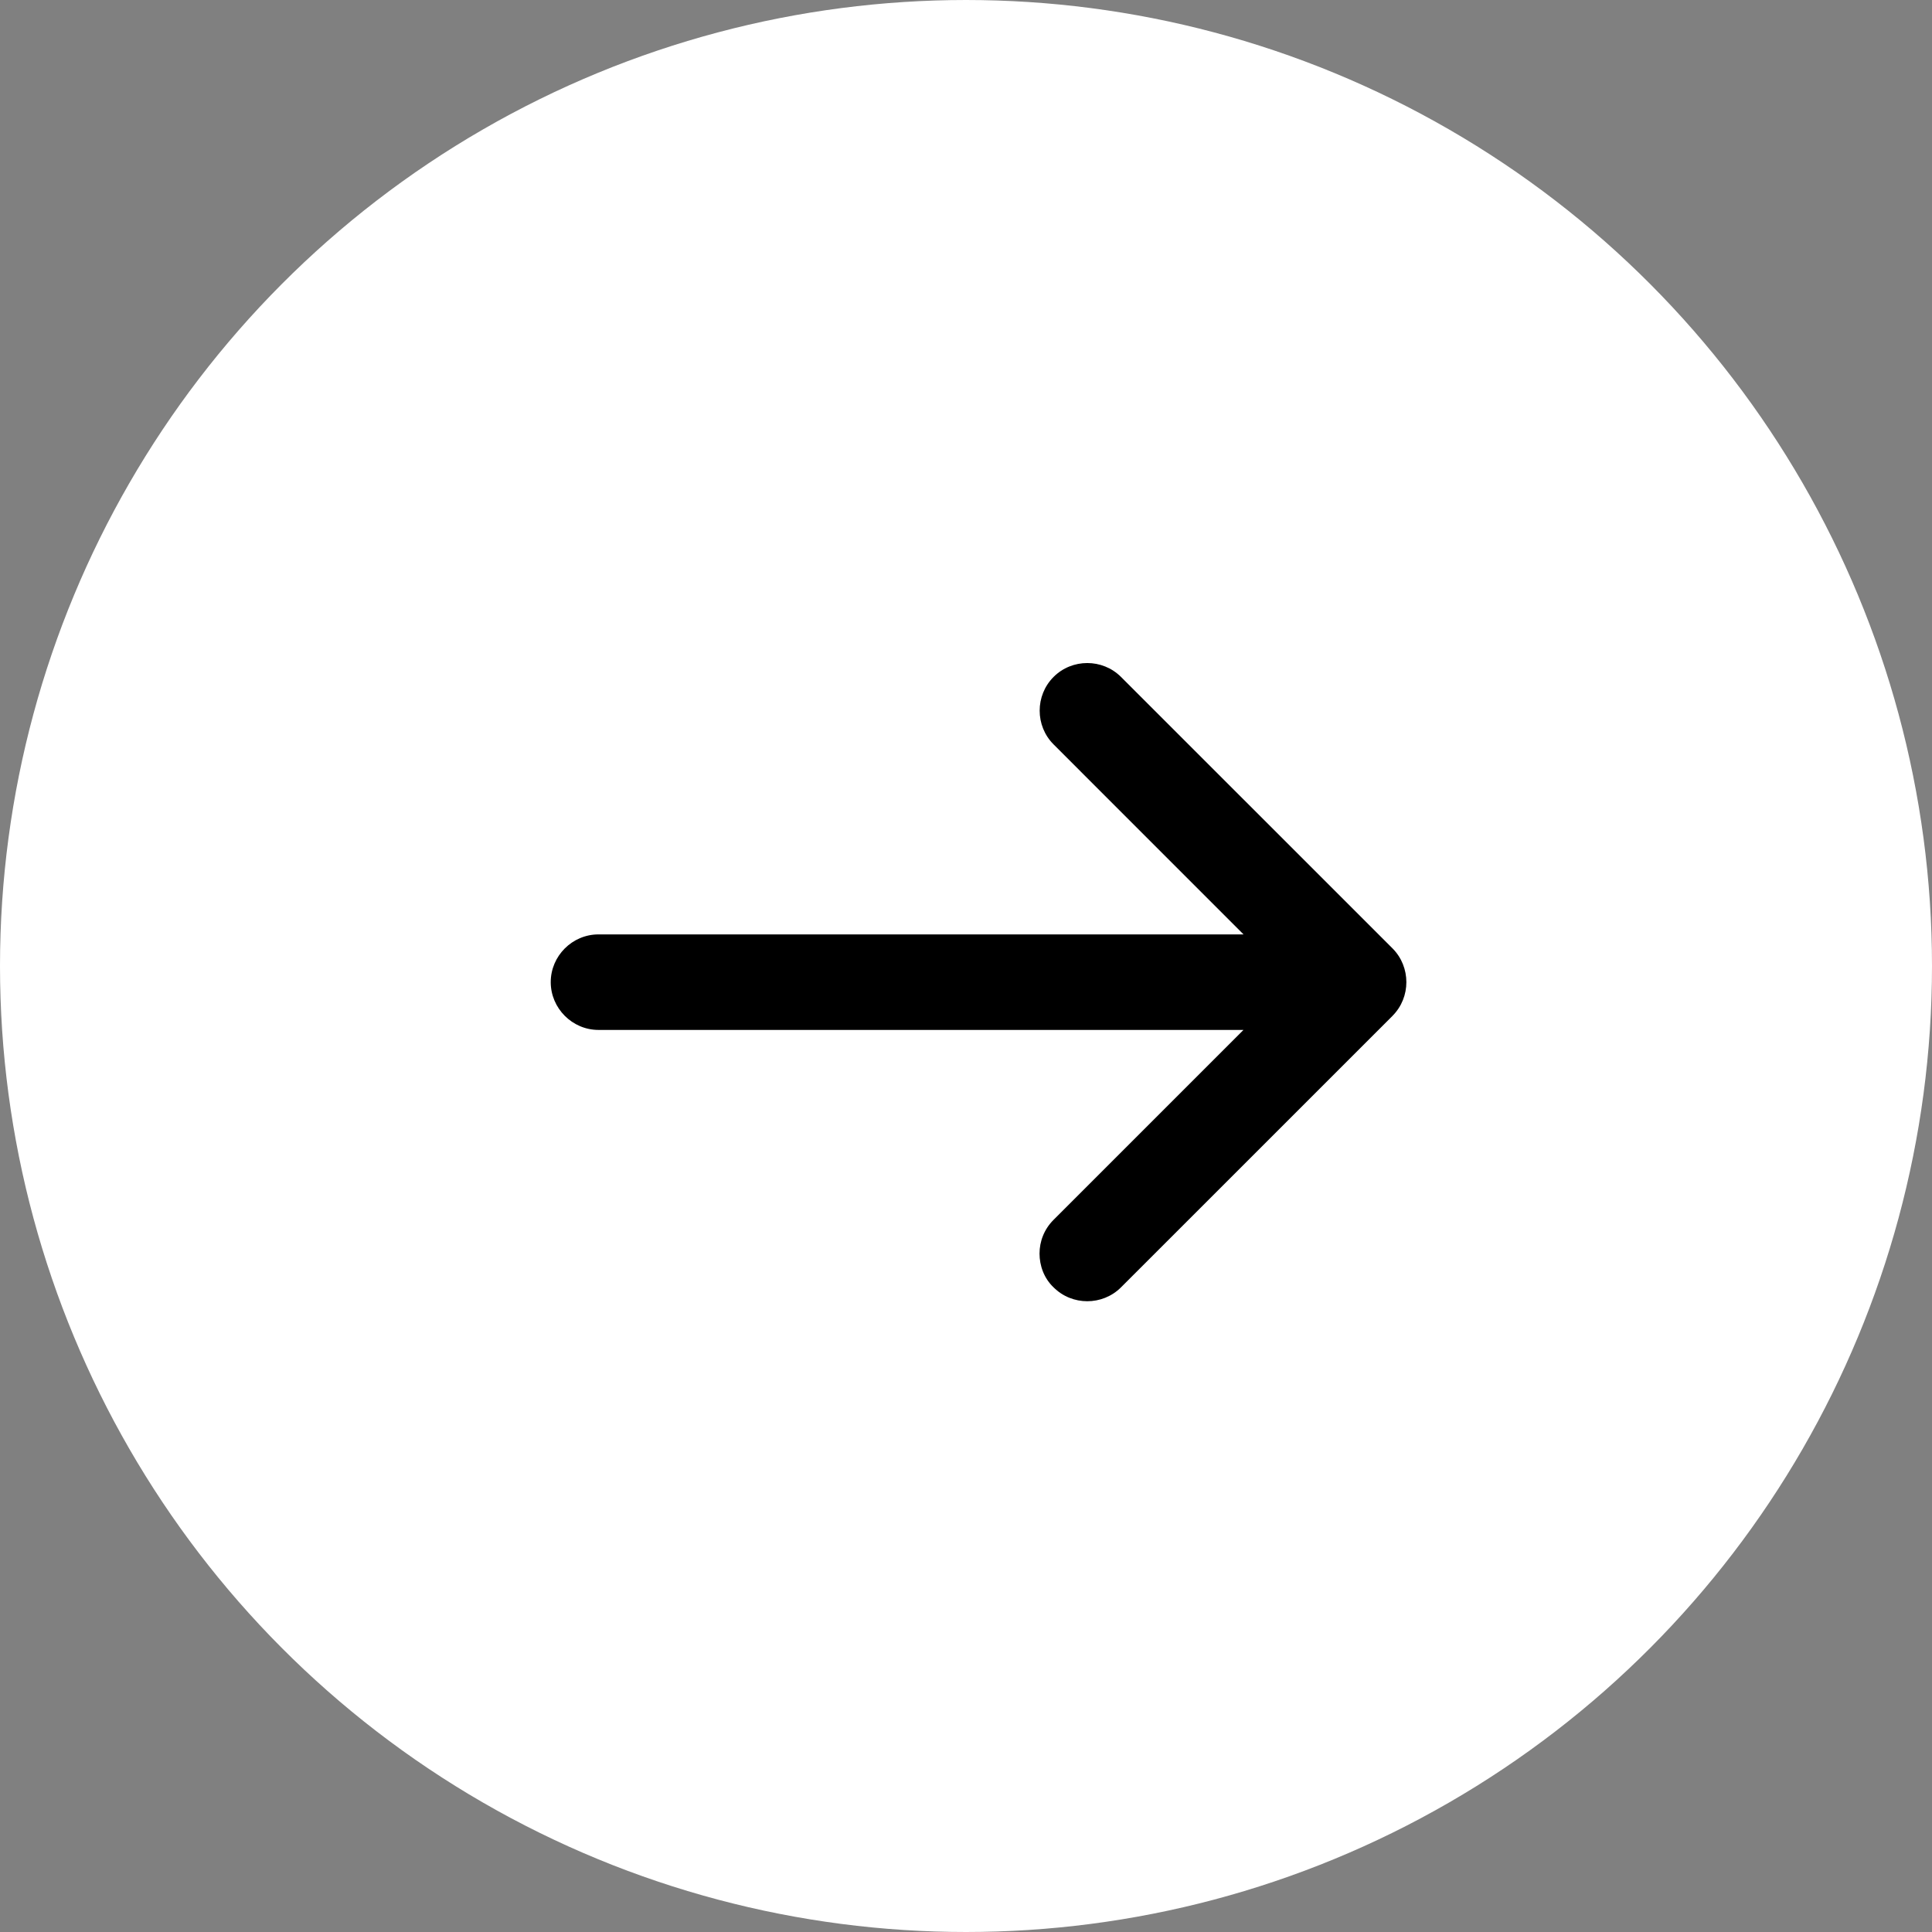
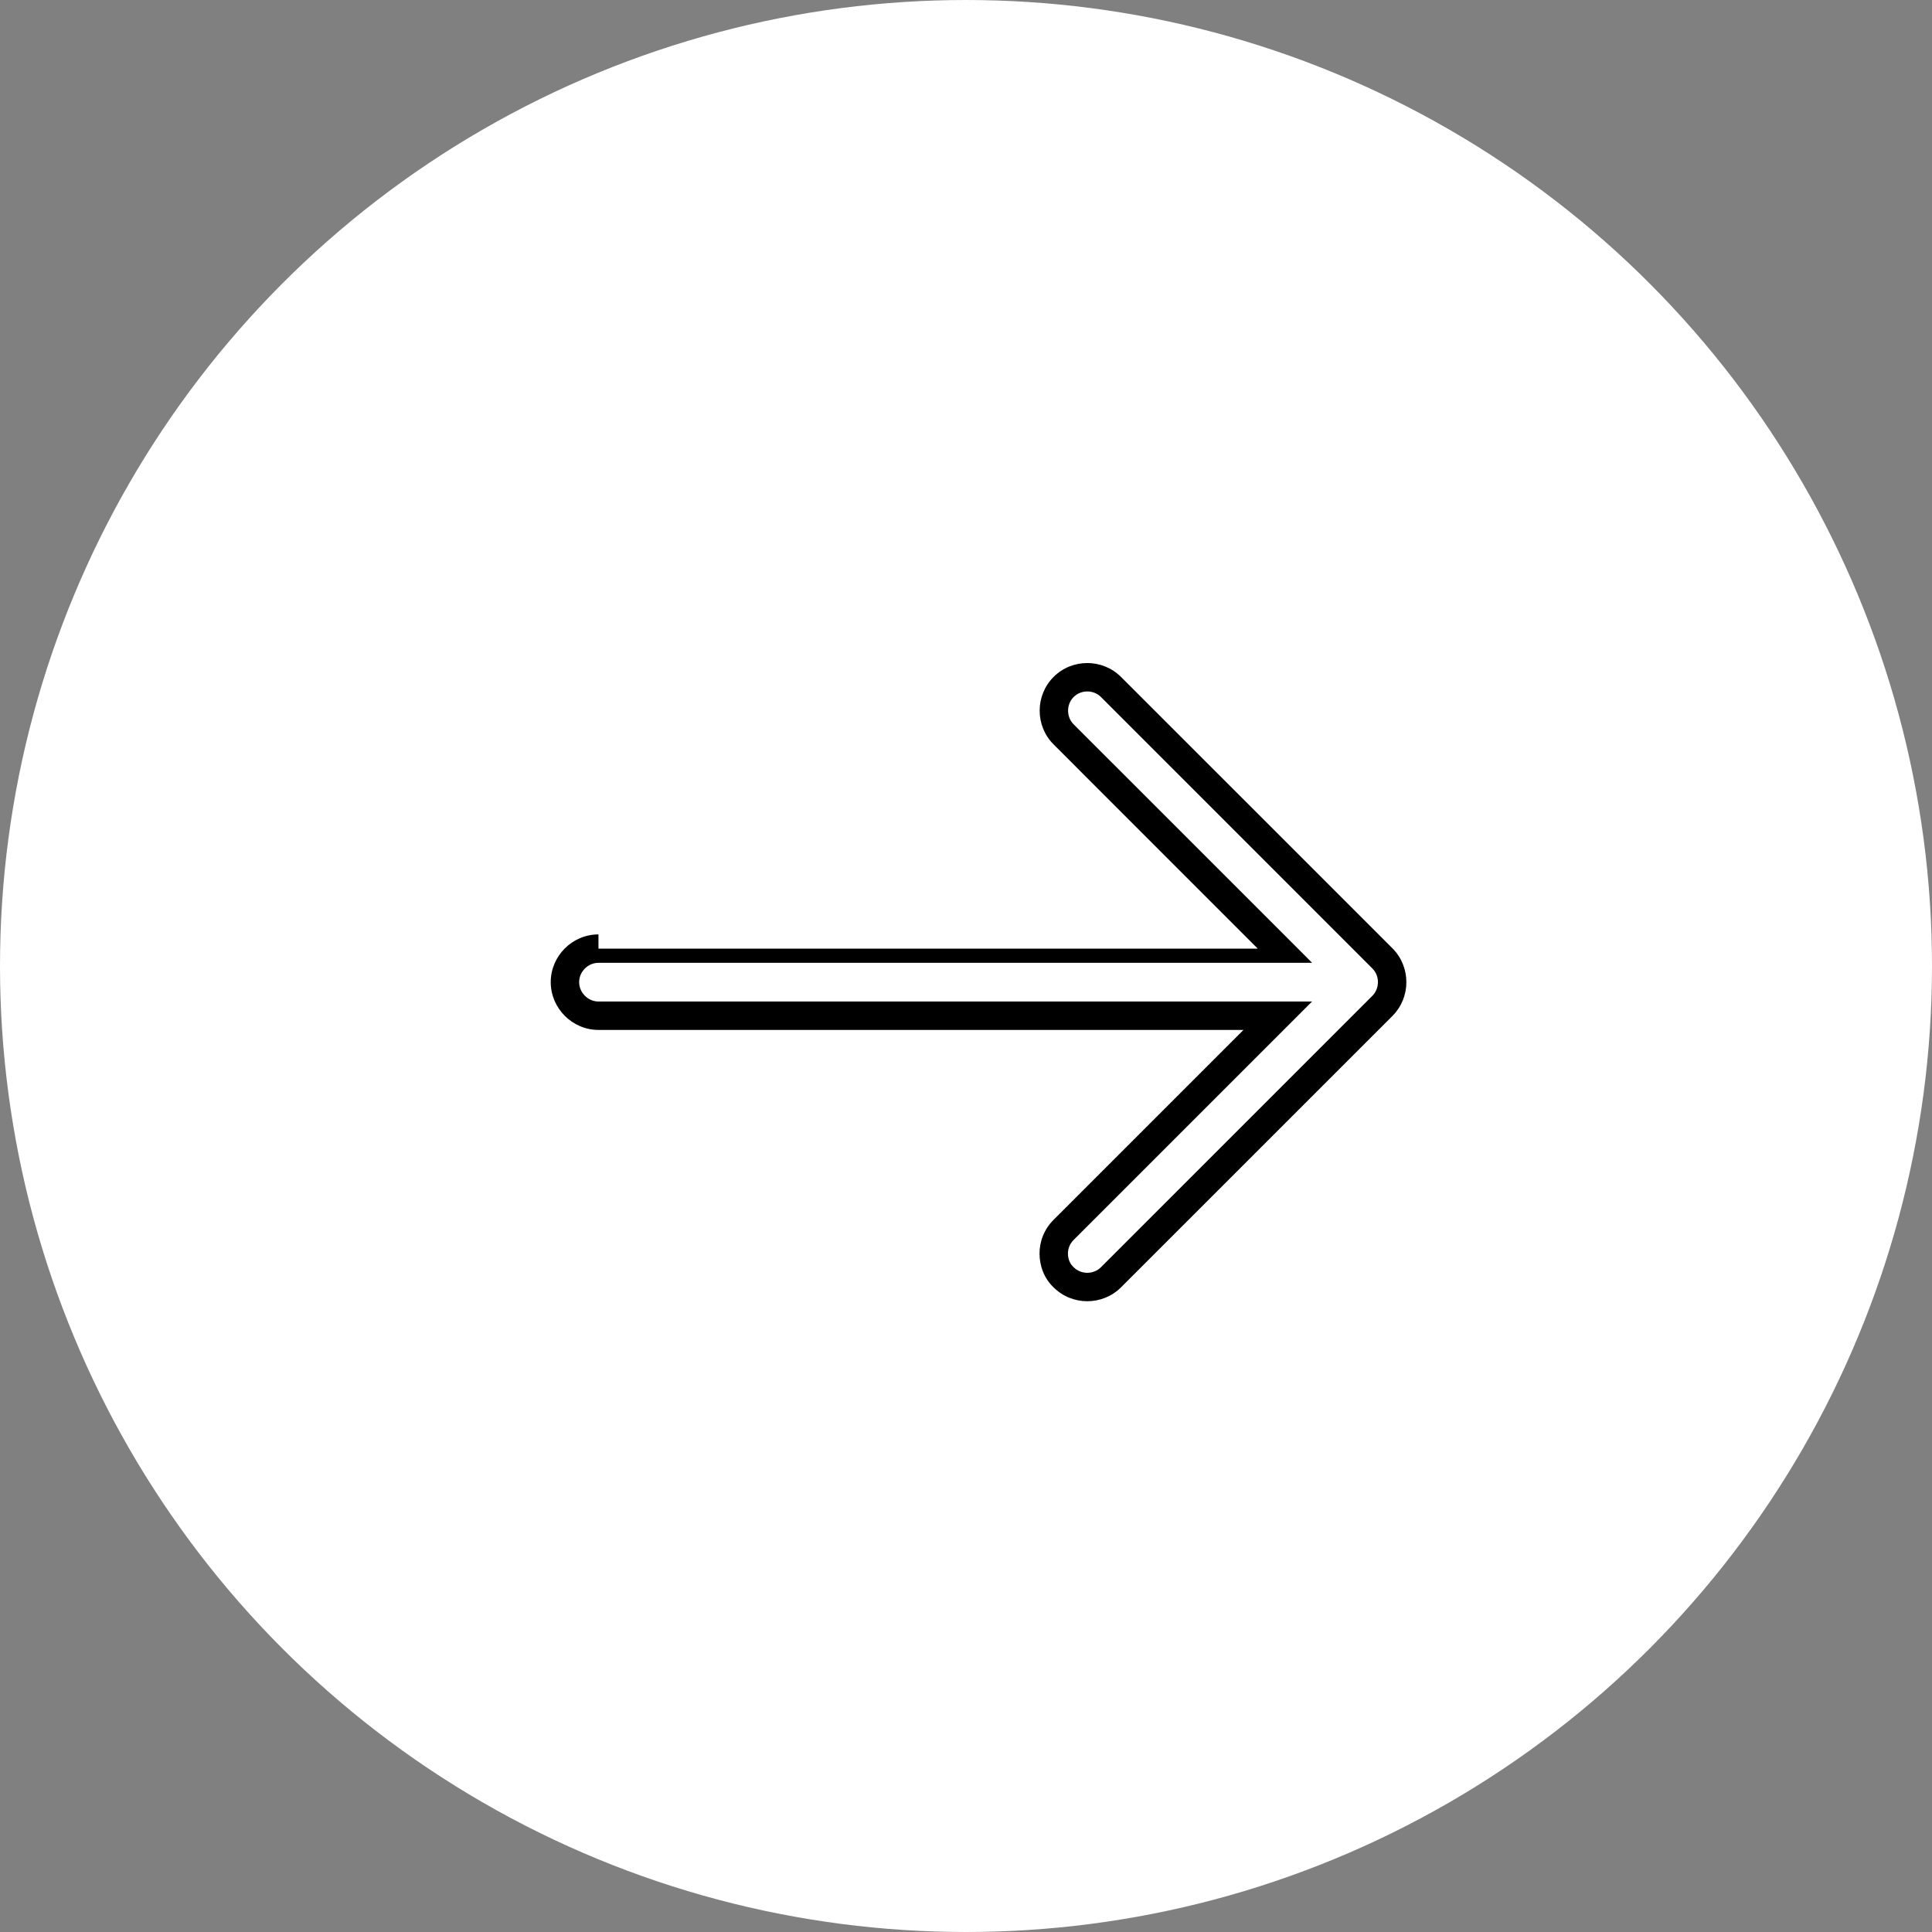
<svg xmlns="http://www.w3.org/2000/svg" width="34" height="34" viewBox="0 0 34 34" fill="none">
  <rect x="0" y="0" width="34" height="34" fill="#808080" stroke="none" />
  <circle cx="17" cy="17" r="16" fill="white" stroke="white" stroke-width="2" />
-   <path d="M24.329 16.867C24.557 17.095 24.557 17.473 24.329 17.701L19.551 22.478C19.323 22.706 18.946 22.706 18.717 22.478C18.599 22.368 18.544 22.211 18.544 22.061C18.544 21.912 18.599 21.762 18.717 21.644L22.487 17.875H10.532C10.209 17.875 9.942 17.606 9.942 17.284C9.942 16.961 10.209 16.694 10.532 16.694H22.488L18.717 12.923C18.489 12.695 18.489 12.318 18.717 12.089C18.946 11.861 19.323 11.861 19.551 12.089L24.329 16.867Z" fill="black" />
-   <path d="M24.329 16.867L24.506 16.69L24.506 16.69L24.329 16.867ZM24.329 17.701L24.506 17.878L24.506 17.877L24.329 17.701ZM19.551 22.478L19.728 22.655L19.728 22.655L19.551 22.478ZM18.717 22.478L18.894 22.301L18.888 22.295L18.717 22.478ZM18.544 22.061L18.294 22.061V22.061H18.544ZM18.717 21.644L18.894 21.821L18.894 21.821L18.717 21.644ZM22.487 17.875L22.664 18.051L23.09 17.625H22.487V17.875ZM10.532 17.875L10.532 18.125H10.532V17.875ZM9.942 17.284L9.692 17.284V17.284H9.942ZM10.532 16.694L10.532 16.444L10.532 16.444L10.532 16.694ZM22.488 16.694V16.944H23.091L22.665 16.517L22.488 16.694ZM18.717 12.923L18.541 13.1L18.541 13.1L18.717 12.923ZM18.717 12.089L18.541 11.913L18.541 11.913L18.717 12.089ZM19.551 12.089L19.728 11.913L19.728 11.913L19.551 12.089ZM24.329 16.867L24.152 17.044C24.282 17.174 24.282 17.393 24.152 17.524L24.329 17.701L24.506 17.877C24.831 17.552 24.831 17.016 24.506 16.69L24.329 16.867ZM24.329 17.701L24.152 17.524L19.375 22.301L19.551 22.478L19.728 22.655L24.506 17.878L24.329 17.701ZM19.551 22.478L19.375 22.301C19.244 22.432 19.025 22.432 18.894 22.301L18.717 22.478L18.541 22.655C18.866 22.981 19.402 22.981 19.728 22.655L19.551 22.478ZM18.717 22.478L18.888 22.295C18.828 22.239 18.794 22.152 18.794 22.061H18.544H18.294C18.294 22.269 18.37 22.496 18.547 22.661L18.717 22.478ZM18.544 22.061L18.794 22.061C18.794 21.975 18.825 21.89 18.894 21.821L18.717 21.644L18.541 21.467C18.374 21.634 18.294 21.848 18.294 22.061L18.544 22.061ZM18.717 21.644L18.894 21.821L22.664 18.051L22.487 17.875L22.31 17.698L18.541 21.467L18.717 21.644ZM22.487 17.875V17.625H10.532V17.875V18.125H22.487V17.875ZM10.532 17.875L10.532 17.625C10.348 17.625 10.192 17.469 10.192 17.284H9.942H9.692C9.692 17.744 10.071 18.125 10.532 18.125L10.532 17.875ZM9.942 17.284L10.192 17.284C10.192 17.099 10.347 16.944 10.532 16.944L10.532 16.694L10.532 16.444C10.071 16.444 9.692 16.823 9.692 17.284L9.942 17.284ZM10.532 16.694V16.944H22.488V16.694V16.444H10.532V16.694ZM22.488 16.694L22.665 16.517L18.894 12.747L18.717 12.923L18.541 13.1L22.311 16.871L22.488 16.694ZM18.717 12.923L18.894 12.747C18.764 12.616 18.764 12.397 18.894 12.266L18.717 12.089L18.541 11.913C18.215 12.239 18.215 12.774 18.541 13.1L18.717 12.923ZM18.717 12.089L18.894 12.266C19.025 12.136 19.244 12.136 19.375 12.266L19.551 12.089L19.728 11.913C19.402 11.587 18.866 11.587 18.541 11.913L18.717 12.089ZM19.551 12.089L19.375 12.266L24.152 17.044L24.329 16.867L24.506 16.69L19.728 11.913L19.551 12.089Z" fill="black" />
+   <path d="M24.329 16.867L24.506 16.69L24.506 16.69L24.329 16.867ZM24.329 17.701L24.506 17.878L24.506 17.877L24.329 17.701ZM19.551 22.478L19.728 22.655L19.728 22.655L19.551 22.478ZM18.717 22.478L18.894 22.301L18.888 22.295L18.717 22.478ZM18.544 22.061L18.294 22.061V22.061H18.544ZM18.717 21.644L18.894 21.821L18.894 21.821L18.717 21.644ZM22.487 17.875L22.664 18.051L23.09 17.625H22.487V17.875ZM10.532 17.875L10.532 18.125H10.532V17.875ZM9.942 17.284L9.692 17.284V17.284H9.942ZM10.532 16.694L10.532 16.444L10.532 16.444L10.532 16.694ZM22.488 16.694V16.944H23.091L22.665 16.517L22.488 16.694ZM18.717 12.923L18.541 13.1L18.541 13.1L18.717 12.923ZM18.717 12.089L18.541 11.913L18.541 11.913L18.717 12.089ZM19.551 12.089L19.728 11.913L19.728 11.913L19.551 12.089ZM24.329 16.867L24.152 17.044C24.282 17.174 24.282 17.393 24.152 17.524L24.329 17.701L24.506 17.877C24.831 17.552 24.831 17.016 24.506 16.69L24.329 16.867ZM24.329 17.701L24.152 17.524L19.375 22.301L19.551 22.478L19.728 22.655L24.506 17.878L24.329 17.701ZM19.551 22.478L19.375 22.301C19.244 22.432 19.025 22.432 18.894 22.301L18.717 22.478L18.541 22.655C18.866 22.981 19.402 22.981 19.728 22.655L19.551 22.478ZM18.717 22.478L18.888 22.295C18.828 22.239 18.794 22.152 18.794 22.061H18.544H18.294C18.294 22.269 18.37 22.496 18.547 22.661L18.717 22.478ZM18.544 22.061L18.794 22.061C18.794 21.975 18.825 21.89 18.894 21.821L18.717 21.644L18.541 21.467C18.374 21.634 18.294 21.848 18.294 22.061L18.544 22.061ZM18.717 21.644L18.894 21.821L22.664 18.051L22.487 17.875L22.31 17.698L18.541 21.467L18.717 21.644ZM22.487 17.875V17.625H10.532V17.875V18.125H22.487V17.875ZM10.532 17.875L10.532 17.625C10.348 17.625 10.192 17.469 10.192 17.284H9.942H9.692C9.692 17.744 10.071 18.125 10.532 18.125L10.532 17.875ZM9.942 17.284L10.192 17.284C10.192 17.099 10.347 16.944 10.532 16.944L10.532 16.694L10.532 16.444C10.071 16.444 9.692 16.823 9.692 17.284L9.942 17.284ZM10.532 16.694V16.944H22.488V16.694V16.444V16.694ZM22.488 16.694L22.665 16.517L18.894 12.747L18.717 12.923L18.541 13.1L22.311 16.871L22.488 16.694ZM18.717 12.923L18.894 12.747C18.764 12.616 18.764 12.397 18.894 12.266L18.717 12.089L18.541 11.913C18.215 12.239 18.215 12.774 18.541 13.1L18.717 12.923ZM18.717 12.089L18.894 12.266C19.025 12.136 19.244 12.136 19.375 12.266L19.551 12.089L19.728 11.913C19.402 11.587 18.866 11.587 18.541 11.913L18.717 12.089ZM19.551 12.089L19.375 12.266L24.152 17.044L24.329 16.867L24.506 16.69L19.728 11.913L19.551 12.089Z" fill="black" />
</svg>